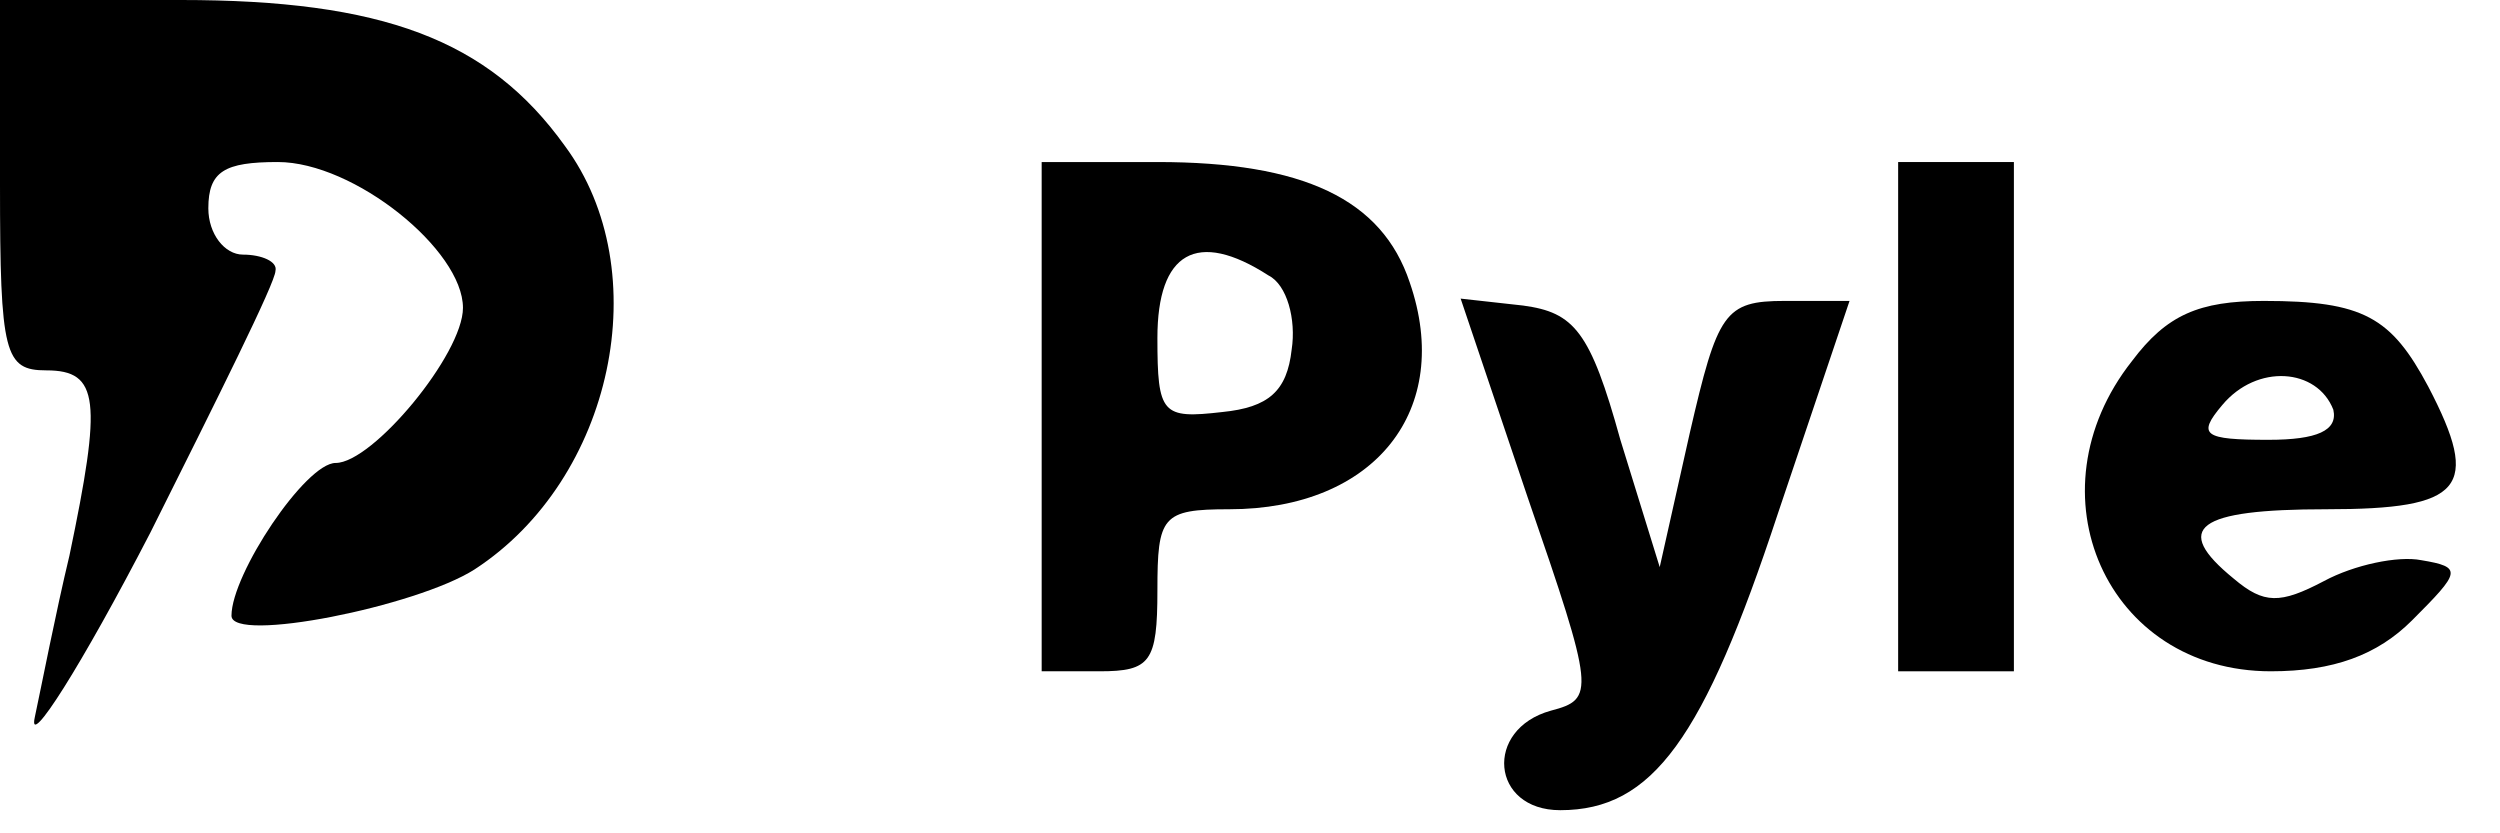
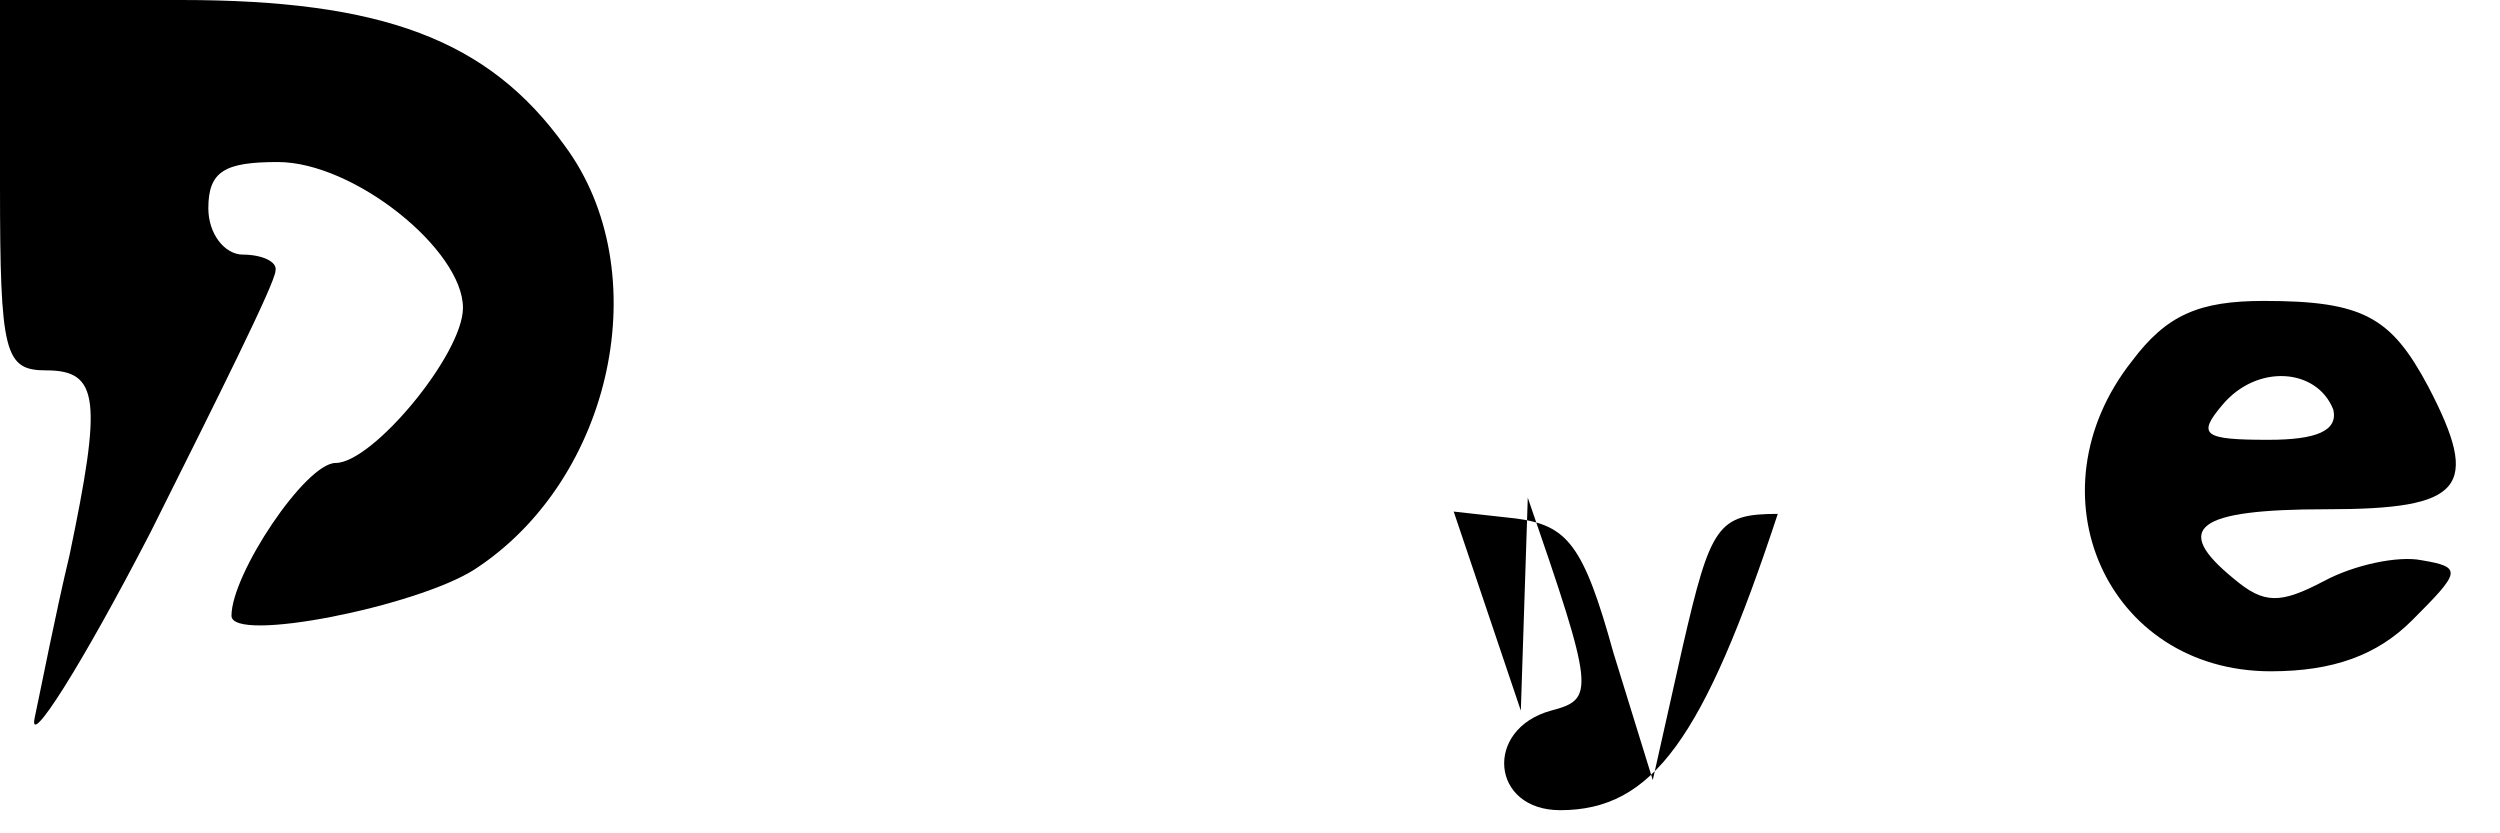
<svg xmlns="http://www.w3.org/2000/svg" version="1.0" width="108pt" height="36pt" viewBox="0 0 108 36" preserveAspectRatio="xMidYMid meet">
  <g transform="translate(0,36) scale(0.1,-0.1)" fill="#000000" stroke="none">
    <path d="M0 280 c0 -73 2 -80 20 -80 23 0 24 -13 10 -80 -6 -25 -12 -56 -15 -70 -3 -14 20 22 50 80 29 58 54 108 54 113 1 4 -6 7 -14 7 -8 0 -15 9 -15 20 0 16 7 20 30 20 33 0 80 -38 80 -63 0 -20 -39 -67 -55 -67 -13 0 -45 -48 -45 -66 0 -12 80 4 105 20 60 39 79 129 39 183 -33 46 -79 63 -166 63 l-78 0 0 -80z" />
-     <path d="M450 180 l0 -110 25 0 c22 0 25 4 25 35 0 32 2 35 31 35 63 0 97 43 78 98 -12 36 -46 52 -109 52 l-50 0 0 -110z m98 61 c8 -4 12 -19 10 -32 -2 -18 -10 -25 -30 -27 -26 -3 -28 -1 -28 32 0 37 17 47 48 27z" />
-     <path d="M820 180 l0 -110 25 0 25 0 0 110 0 110 -25 0 -25 0 0 -110z" />
-     <path d="M660 145 c29 -84 29 -87 10 -92 -29 -8 -26 -43 4 -43 40 0 62 31 94 128 l31 92 -28 0 c-26 0 -29 -5 -41 -57 l-13 -58 -17 55 c-13 47 -20 55 -42 58 l-27 3 29 -86z" />
+     <path d="M660 145 c29 -84 29 -87 10 -92 -29 -8 -26 -43 4 -43 40 0 62 31 94 128 c-26 0 -29 -5 -41 -57 l-13 -58 -17 55 c-13 47 -20 55 -42 58 l-27 3 29 -86z" />
    <path d="M921 204 c-45 -57 -11 -134 60 -134 27 0 46 7 61 22 21 21 22 23 4 26 -10 2 -29 -2 -42 -9 -19 -10 -26 -10 -39 1 -27 22 -16 30 40 30 59 0 67 9 44 53 -16 30 -28 37 -71 37 -28 0 -42 -6 -57 -26z m87 -21 c2 -9 -7 -13 -28 -13 -28 0 -31 2 -20 15 15 18 41 16 48 -2z" />
  </g>
</svg>